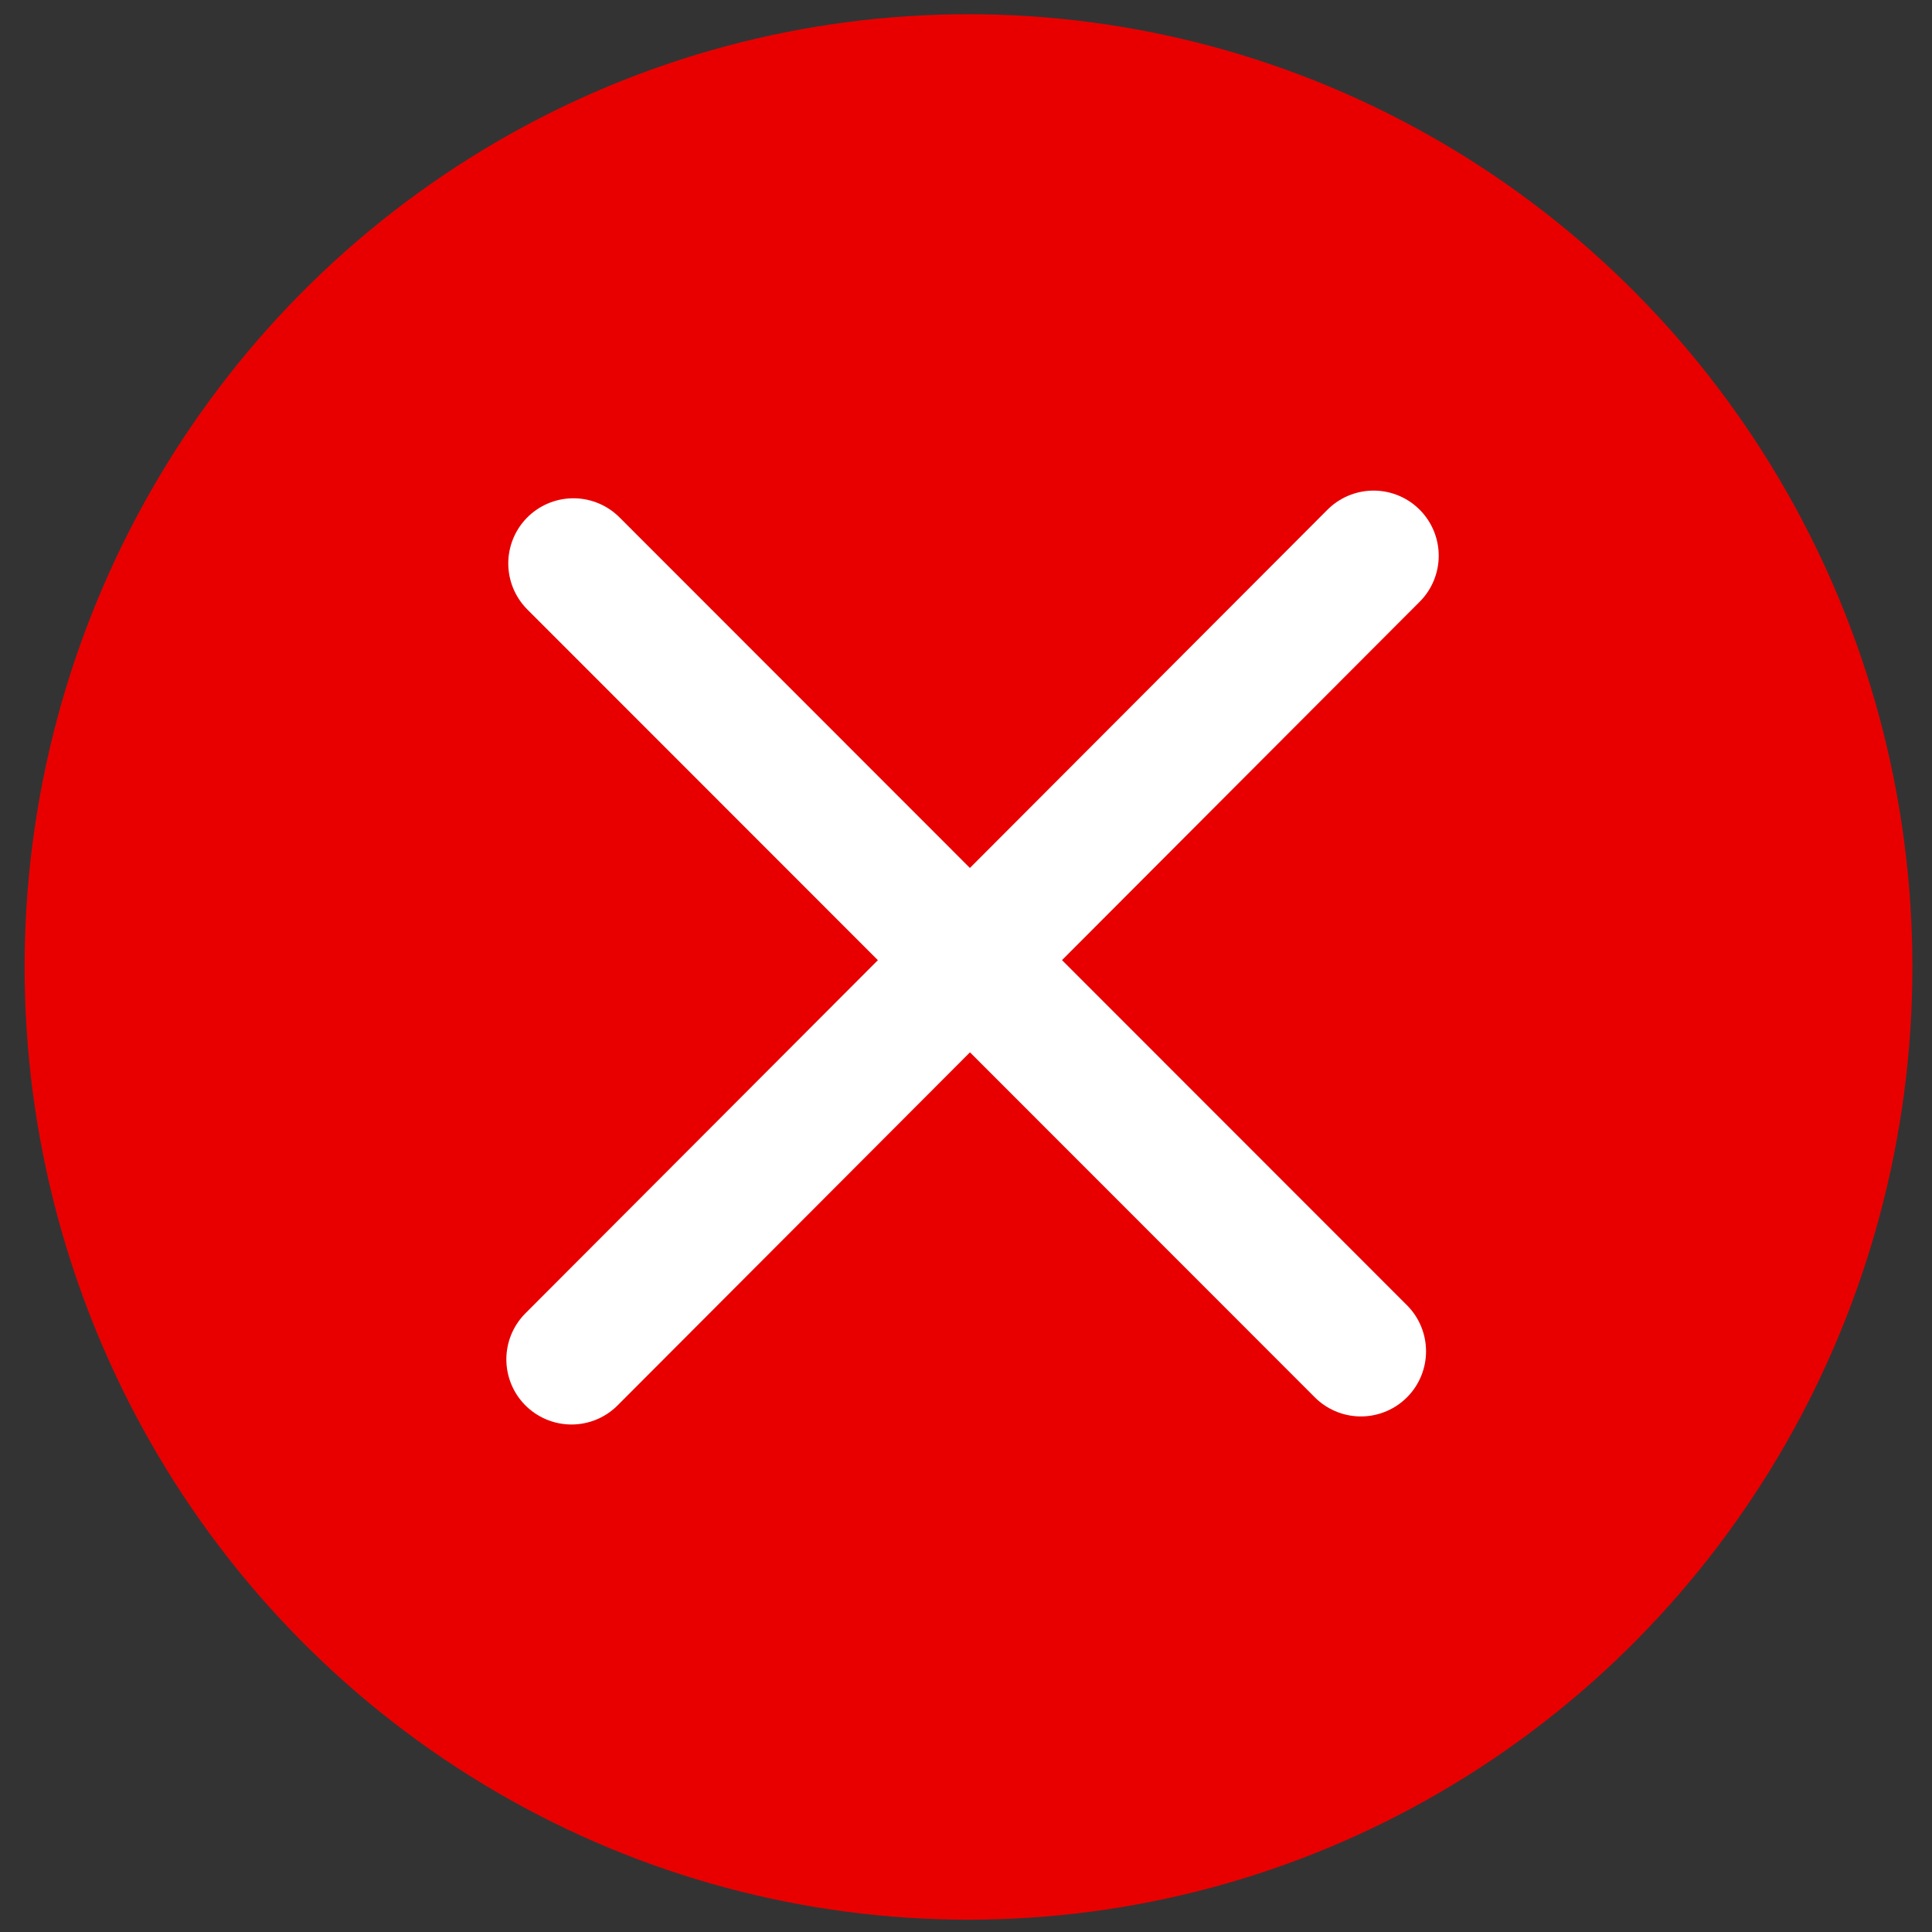
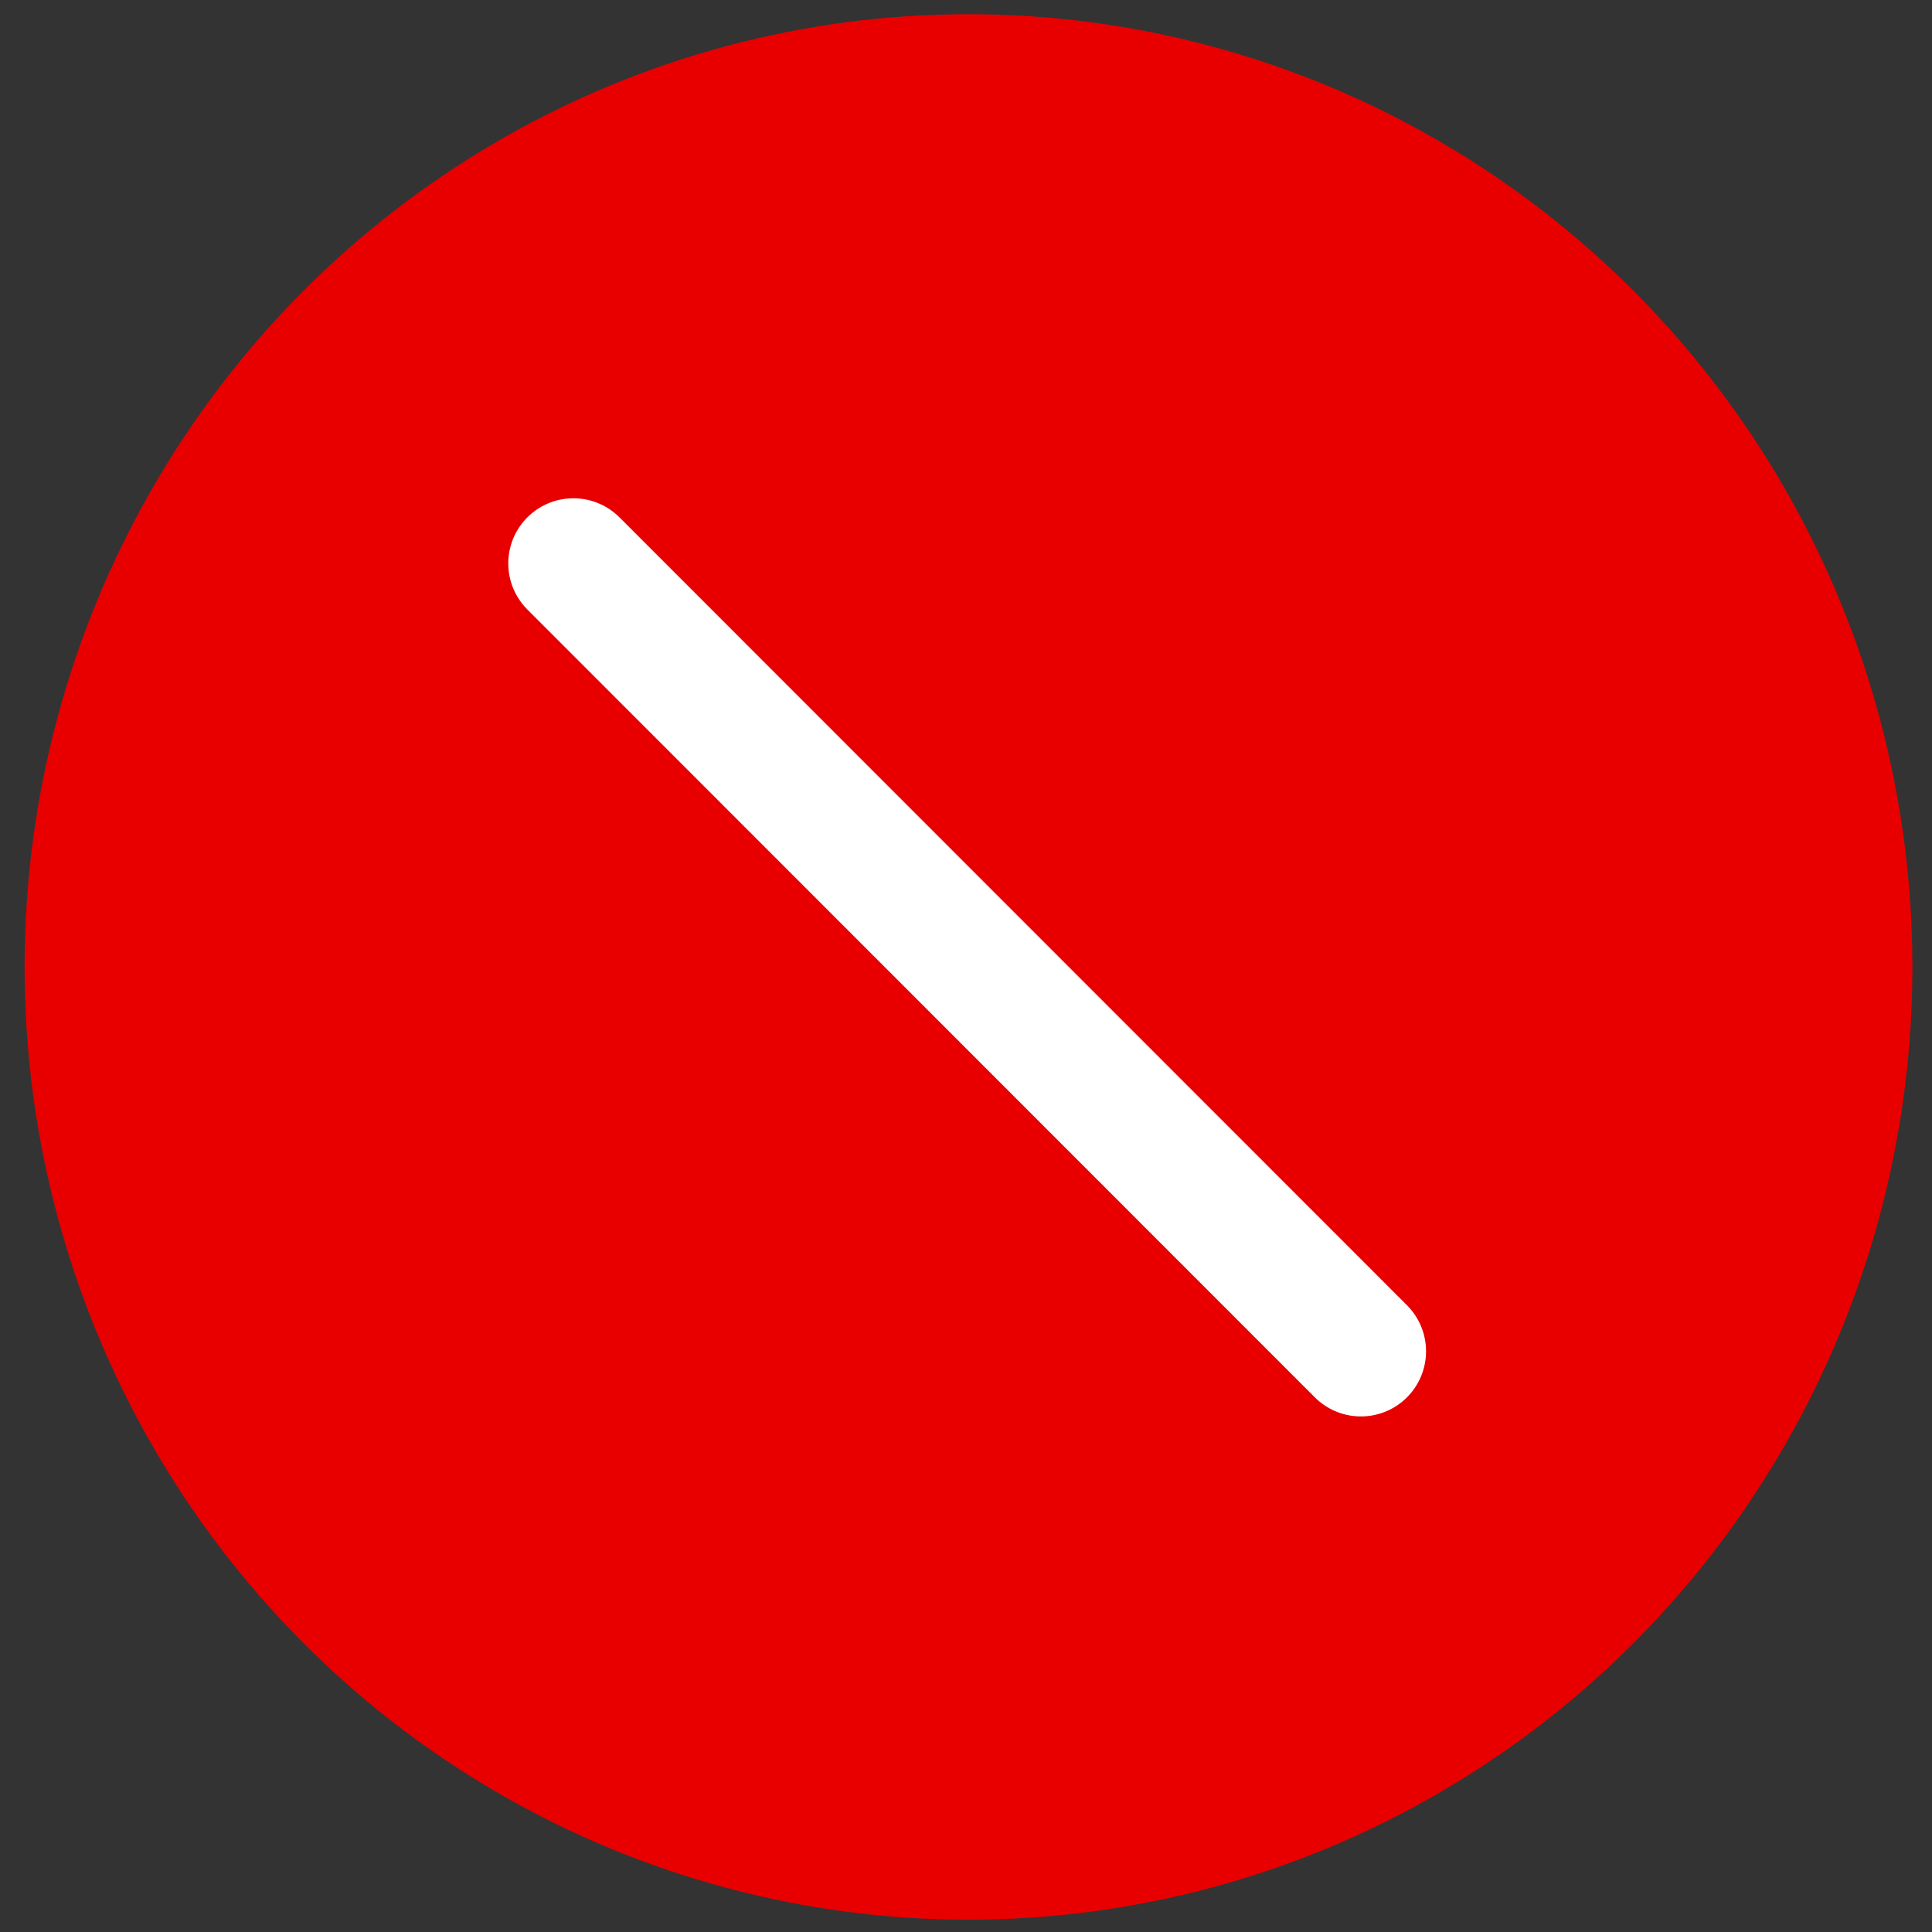
<svg xmlns="http://www.w3.org/2000/svg" xmlns:ns1="http://www.inkscape.org/namespaces/inkscape" xmlns:ns2="http://sodipodi.sourceforge.net/DTD/sodipodi-0.dtd" width="19" height="19" viewBox="0 0 5.027 5.027" version="1.1" id="svg8" ns1:version="0.92.3 (2405546, 2018-03-11)" ns2:docname="x_circle_red.svg" ns1:export-filename="C:\xampp\htdocs\soapcr\public\images\xcircle.png" ns1:export-xdpi="96" ns1:export-ydpi="96">
  <rect x="0" y="0" width="5.027" height="5.027" fill="#333333" stroke="none" />
  <defs id="defs2" />
  <ns2:namedview id="base" pagecolor="#ffffff" bordercolor="#666666" borderopacity="1.0" ns1:pageopacity="0" ns1:pageshadow="2" ns1:zoom="92.473684" ns1:cx="6.9154809" ns1:cy="9.5" ns1:document-units="px" ns1:current-layer="layer2" showgrid="true" units="px" ns1:window-width="3840" ns1:window-height="2004" ns1:window-x="-16" ns1:window-y="-16" ns1:window-maximized="1" ns1:pagecheckerboard="true" showborder="true" objecttolerance="1" gridtolerance="1" guidetolerance="1">
    <ns1:grid type="xygrid" id="grid953" />
  </ns2:namedview>
  <g ns1:groupmode="layer" id="layer2" ns1:label="Layer 2" transform="translate(0,1.058)">
    <ellipse style="fill:#e80000;fill-opacity:1;stroke:#010000;stroke-width:0;stroke-linecap:round;stroke-miterlimit:4;stroke-dasharray:none;stroke-opacity:1" id="path822" cx="2.52" cy="1.458" rx="2.456" ry="2.479" />
  </g>
  <g ns1:label="Layer 1" ns1:groupmode="layer" id="layer1" transform="translate(0,-291.973)">
    <path style="fill:#f00000;fill-opacity:1;stroke:#ffffff;stroke-width:0.339;stroke-linecap:round;stroke-linejoin:miter;stroke-miterlimit:4;stroke-dasharray:none;stroke-opacity:1" d="M 1.492,293.439 3.541,295.489" id="path4520" ns1:connector-curvature="0" ns1:export-xdpi="96" ns1:export-ydpi="96" ns2:nodetypes="cc" />
-     <path style="fill:#f00000;fill-opacity:1;stroke:#ffffff;stroke-width:0.339;stroke-linecap:round;stroke-linejoin:miter;stroke-miterlimit:4;stroke-dasharray:none;stroke-opacity:1" d="m 3.574,293.419 -2.087,2.091" id="path4520-5" ns1:connector-curvature="0" ns1:export-xdpi="96" ns1:export-ydpi="96" ns2:nodetypes="cc" />
  </g>
</svg>